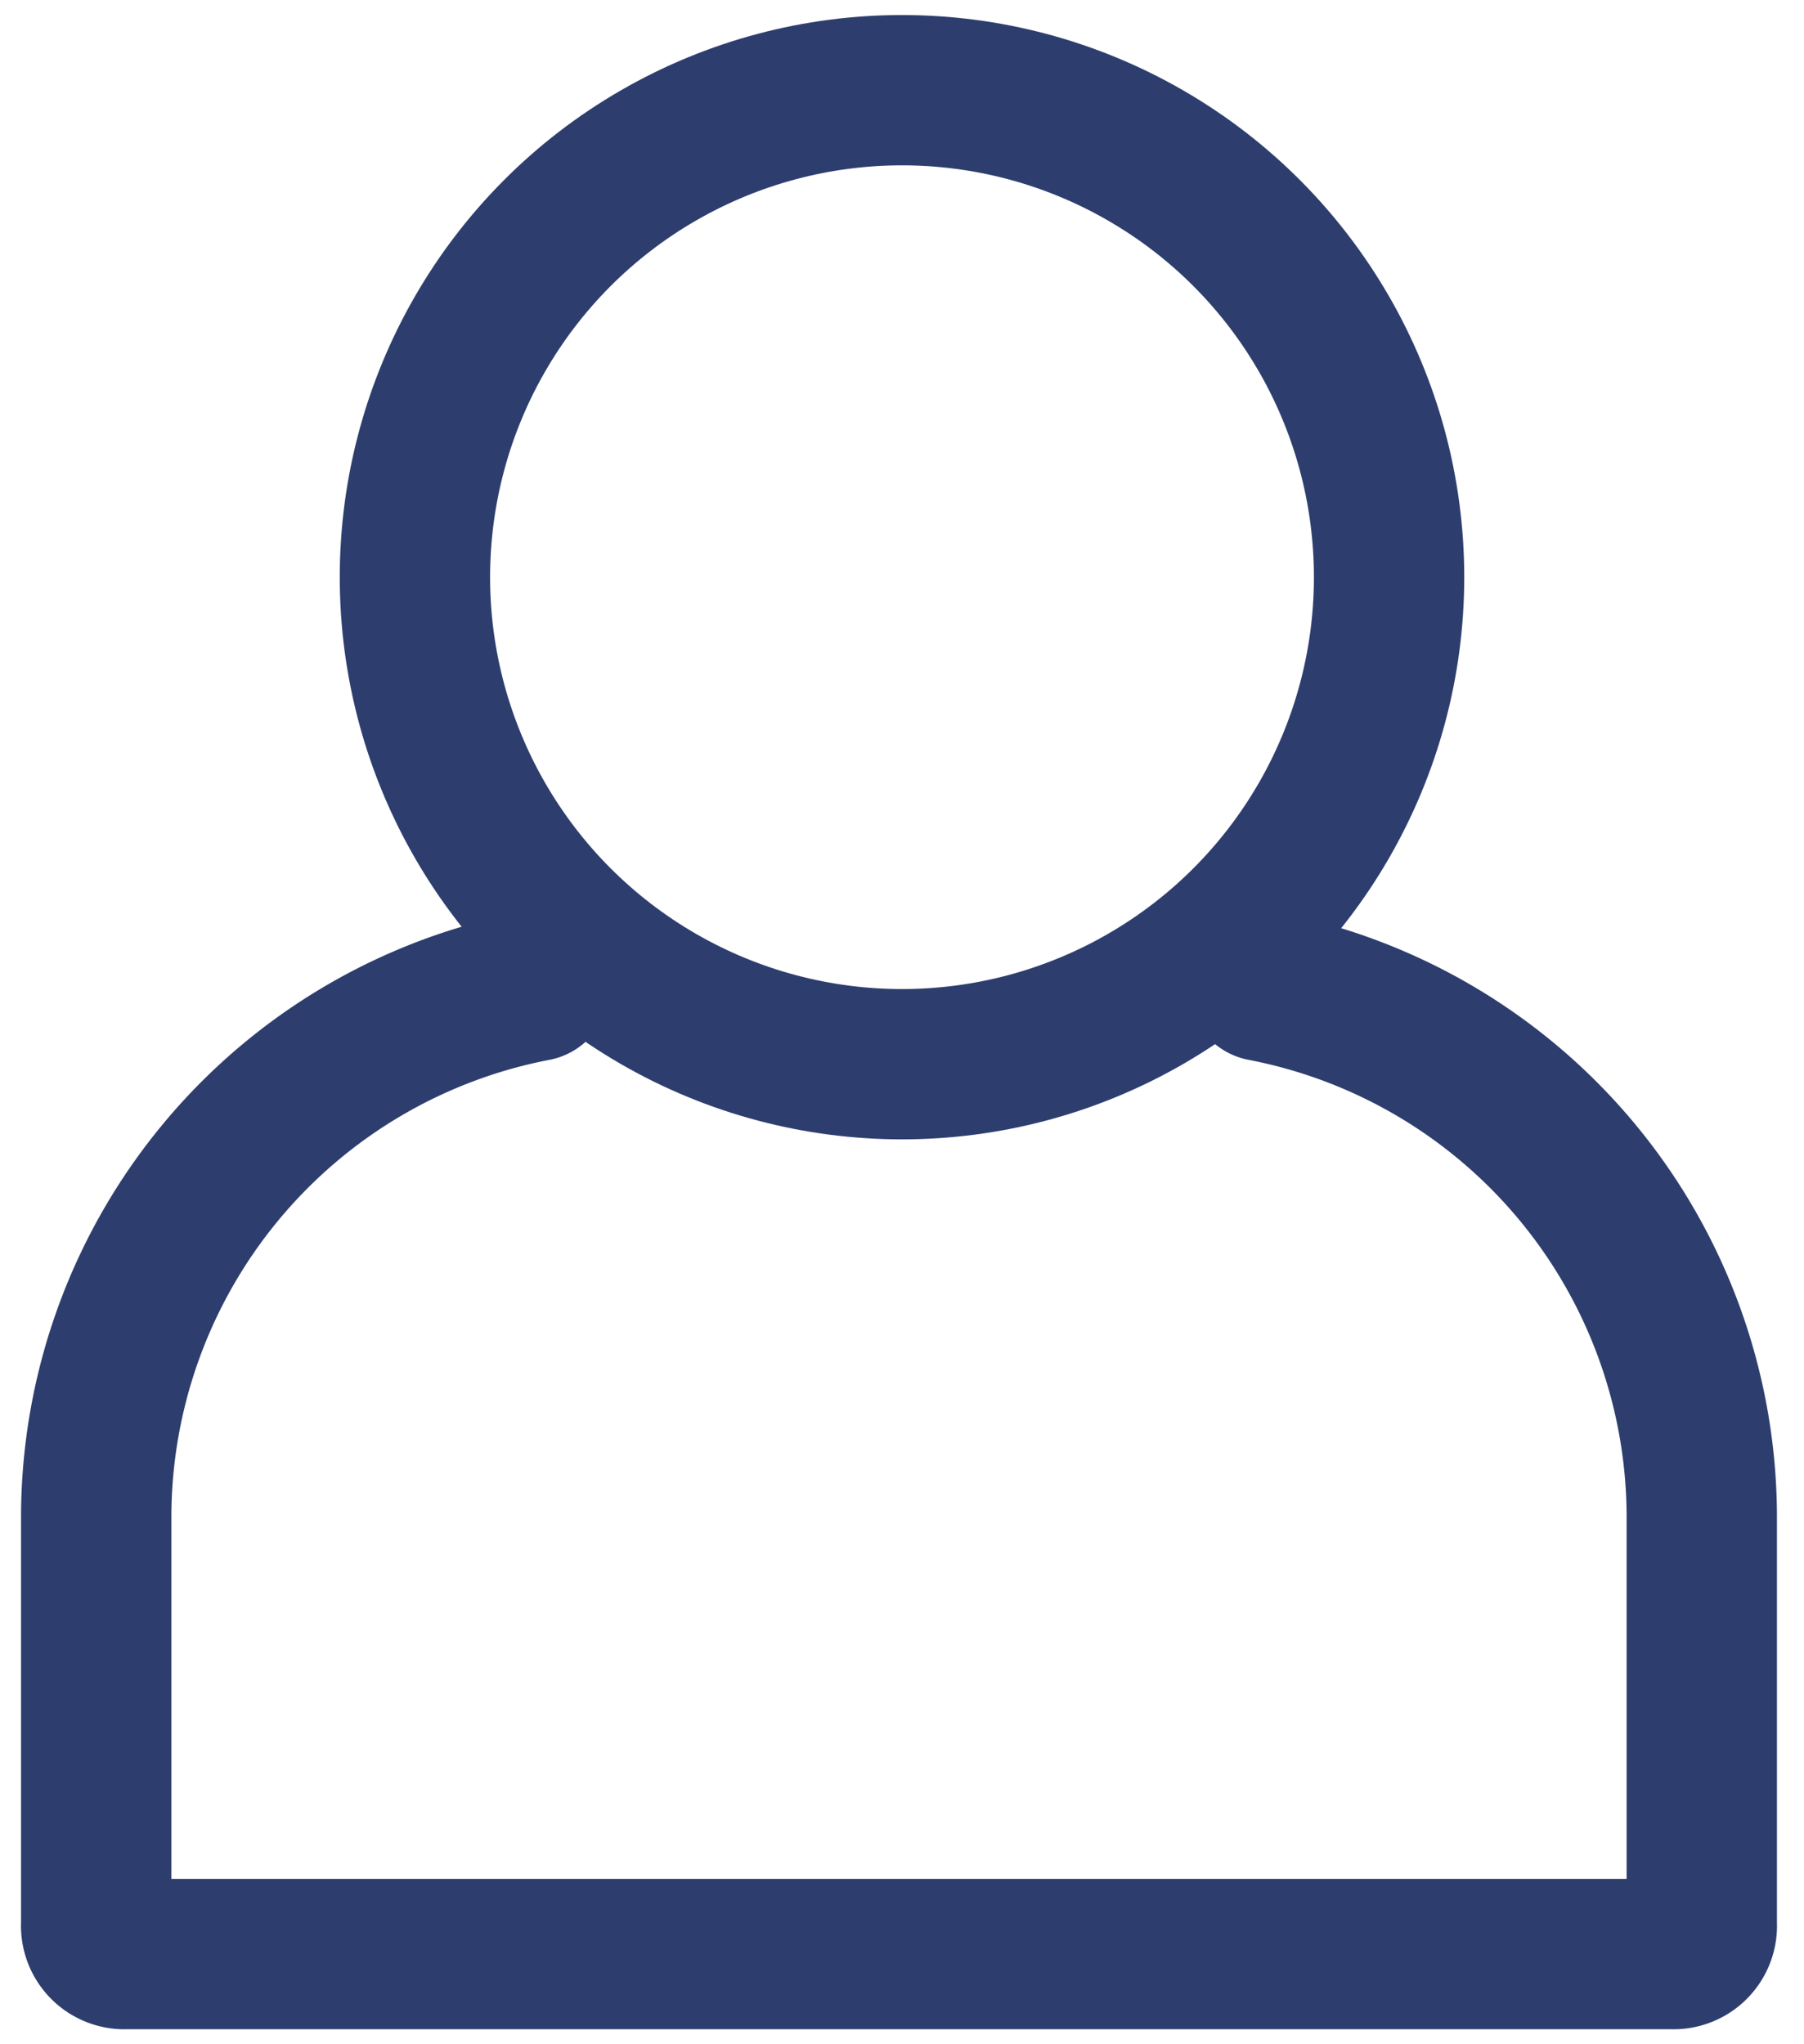
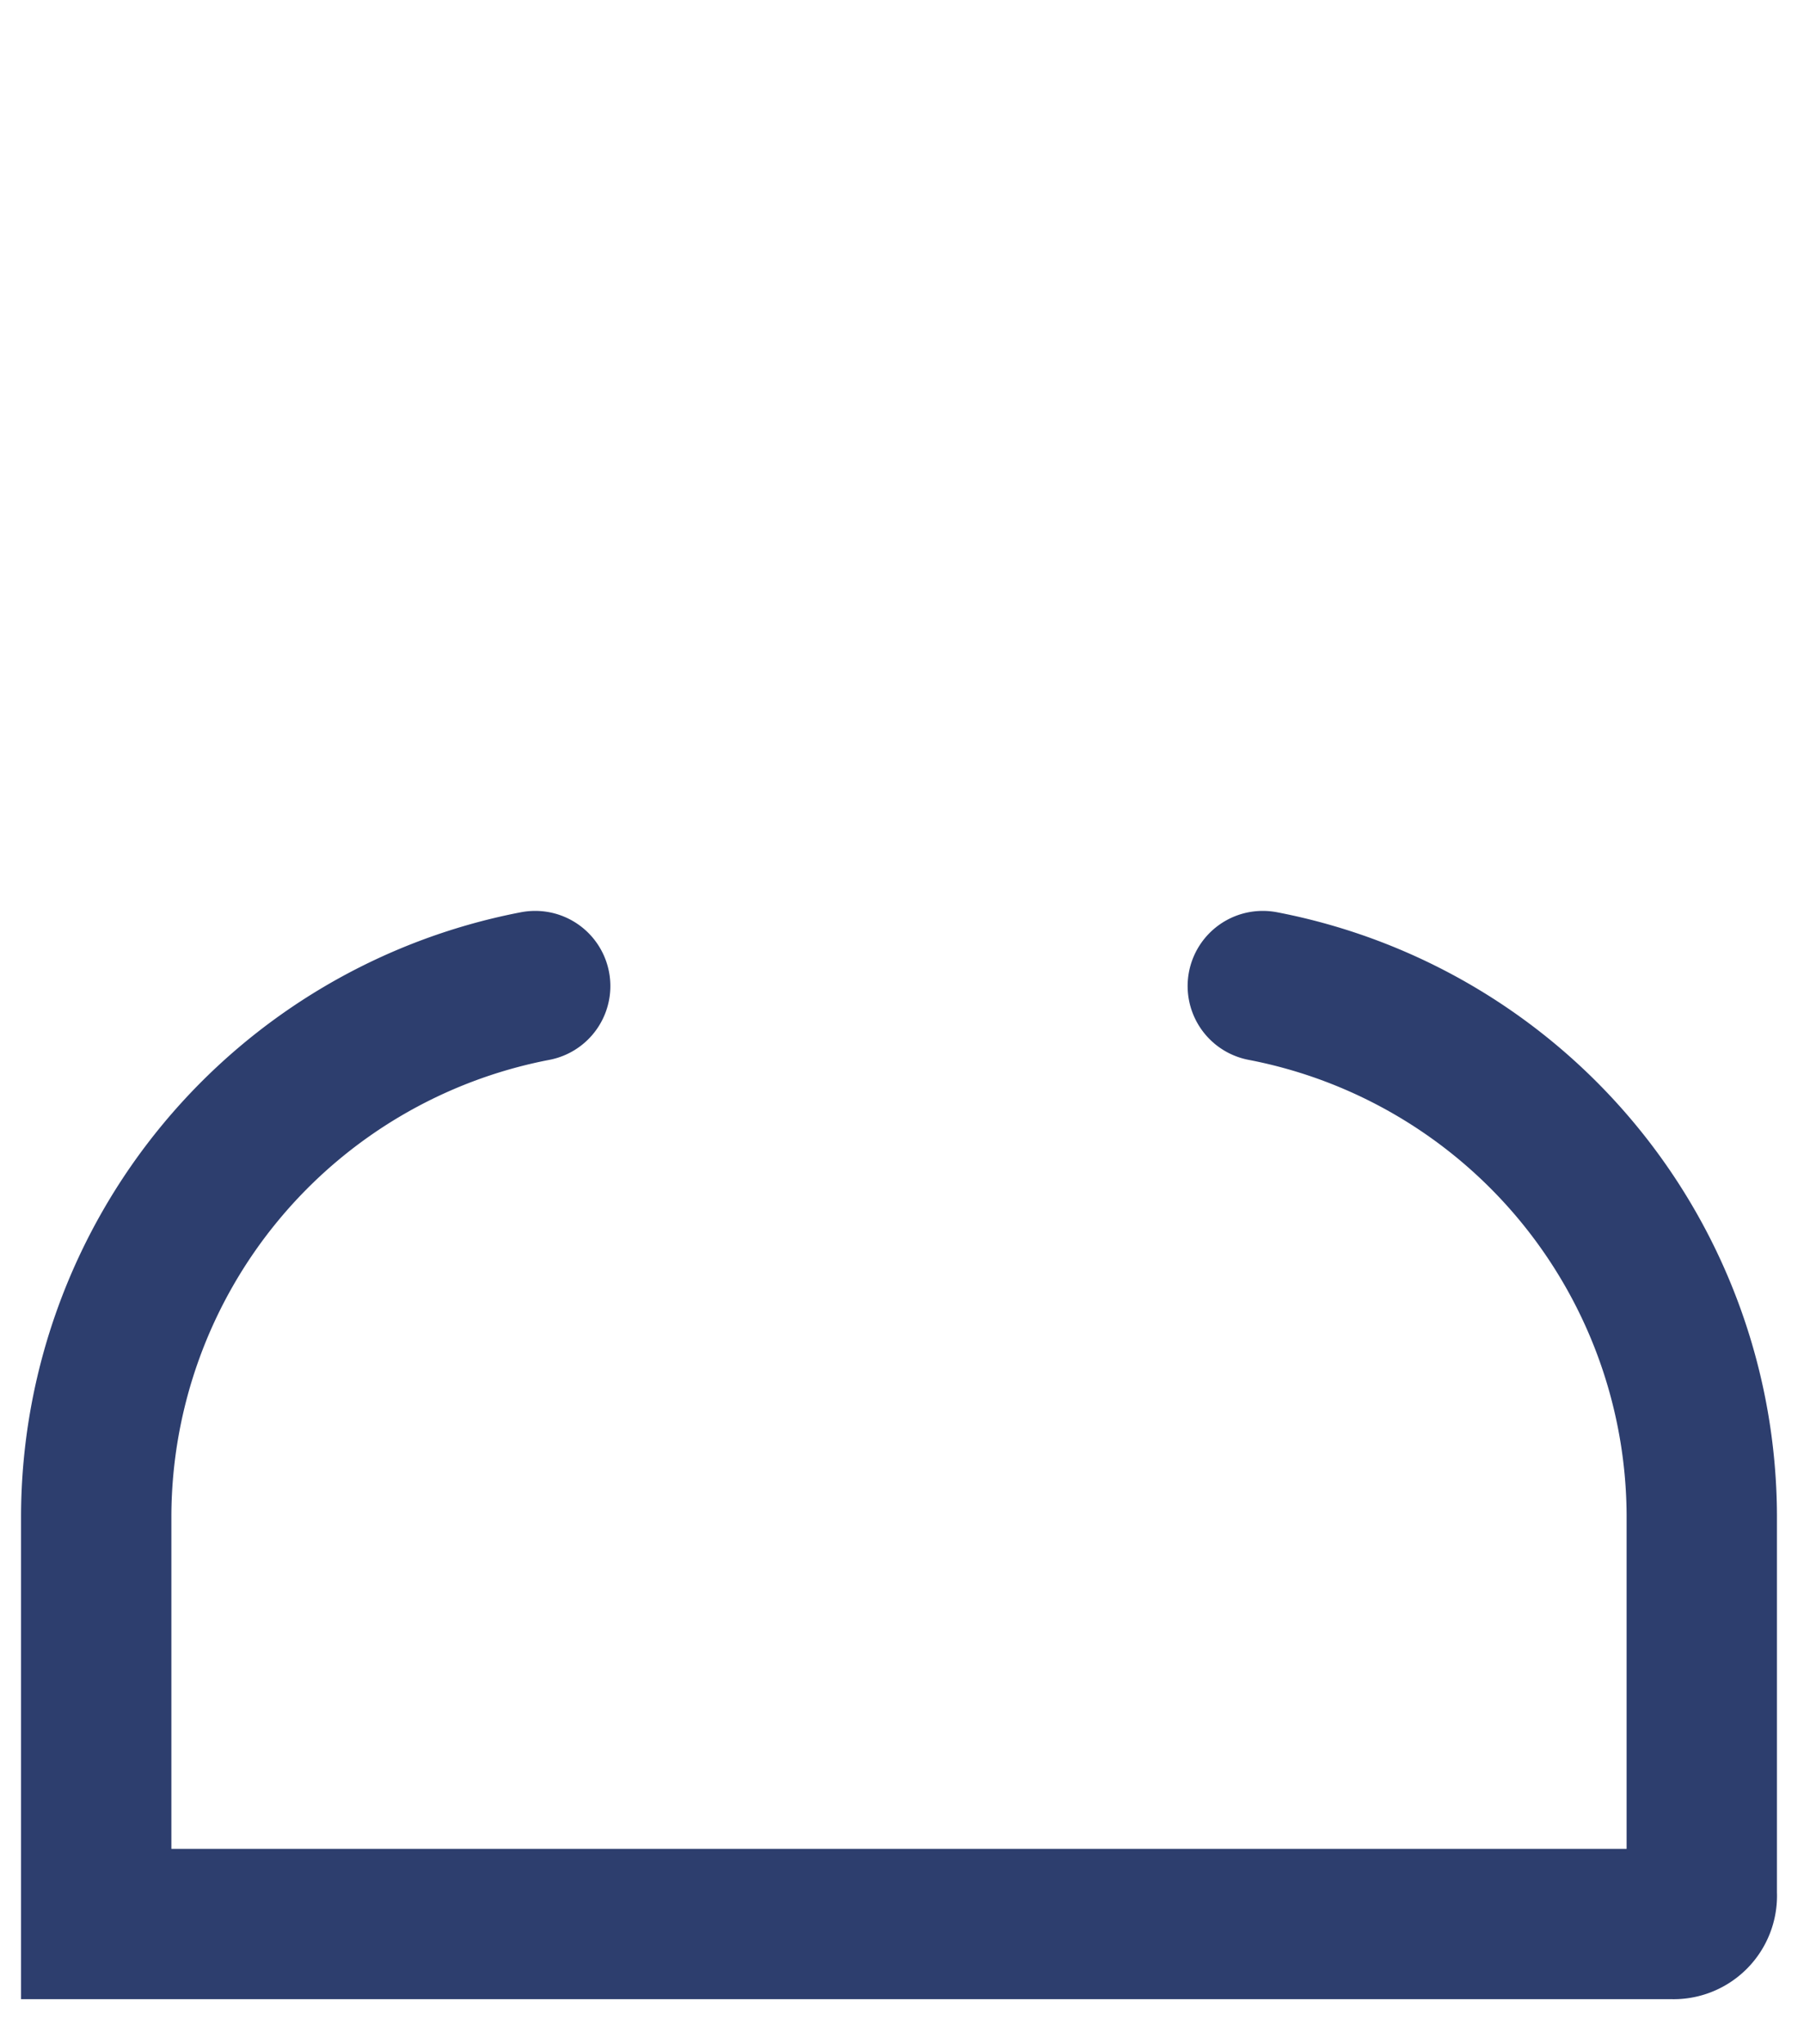
<svg xmlns="http://www.w3.org/2000/svg" width="30" height="34" viewBox="0 0 30 34">
-   <path d="M8.9,16.4a9,9,0,0,0-7.3,8.8V32a.47.47,0,0,0,.5.5H27.8a.47.47,0,0,0,.5-.5h0V25.2A9,9,0,0,0,21,16.4" style="fill:none;stroke:#2d3e6e;stroke-linecap:round;stroke-miterlimit:10;stroke-width:2.5px" />
-   <circle cx="15" cy="9.6" r="8.1" style="fill:none;stroke:#2d3e6e;stroke-miterlimit:10;stroke-width:2.5px" />
-   <rect width="30" height="34" style="fill:none" />
+   <path d="M8.9,16.4a9,9,0,0,0-7.3,8.8V32H27.8a.47.47,0,0,0,.5-.5h0V25.2A9,9,0,0,0,21,16.4" style="fill:none;stroke:#2d3e6e;stroke-linecap:round;stroke-miterlimit:10;stroke-width:2.5px" />
</svg>